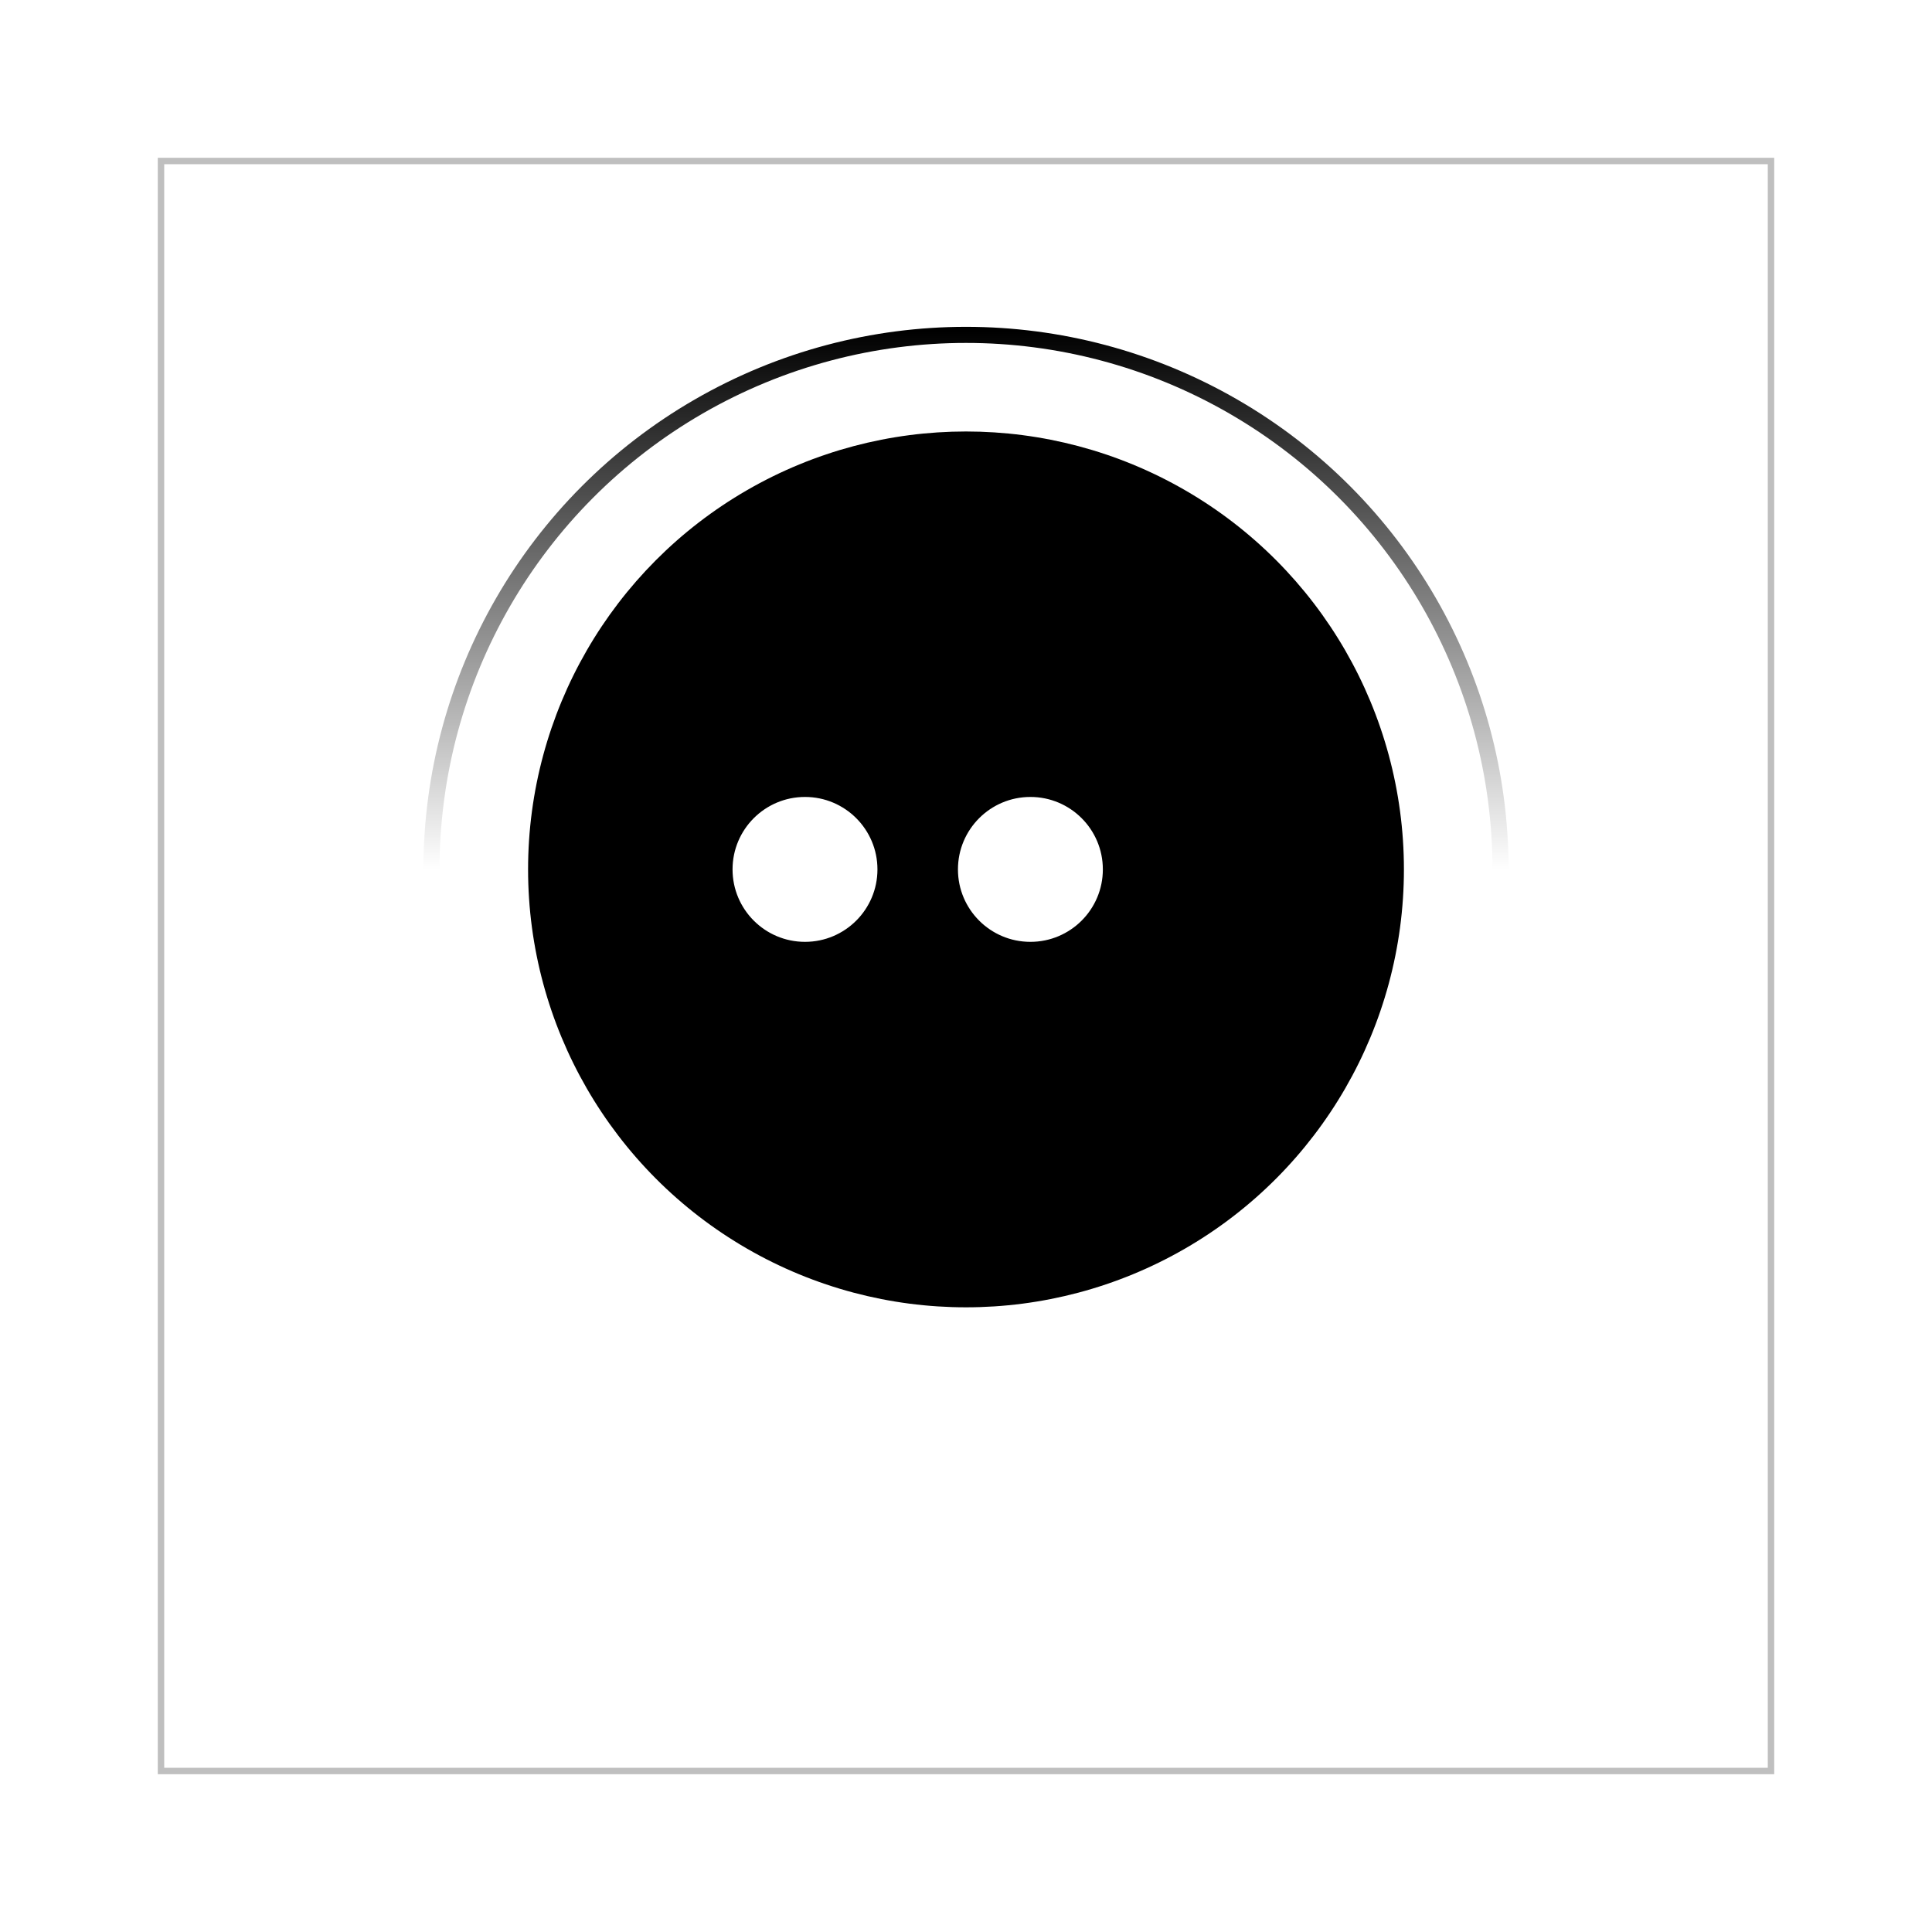
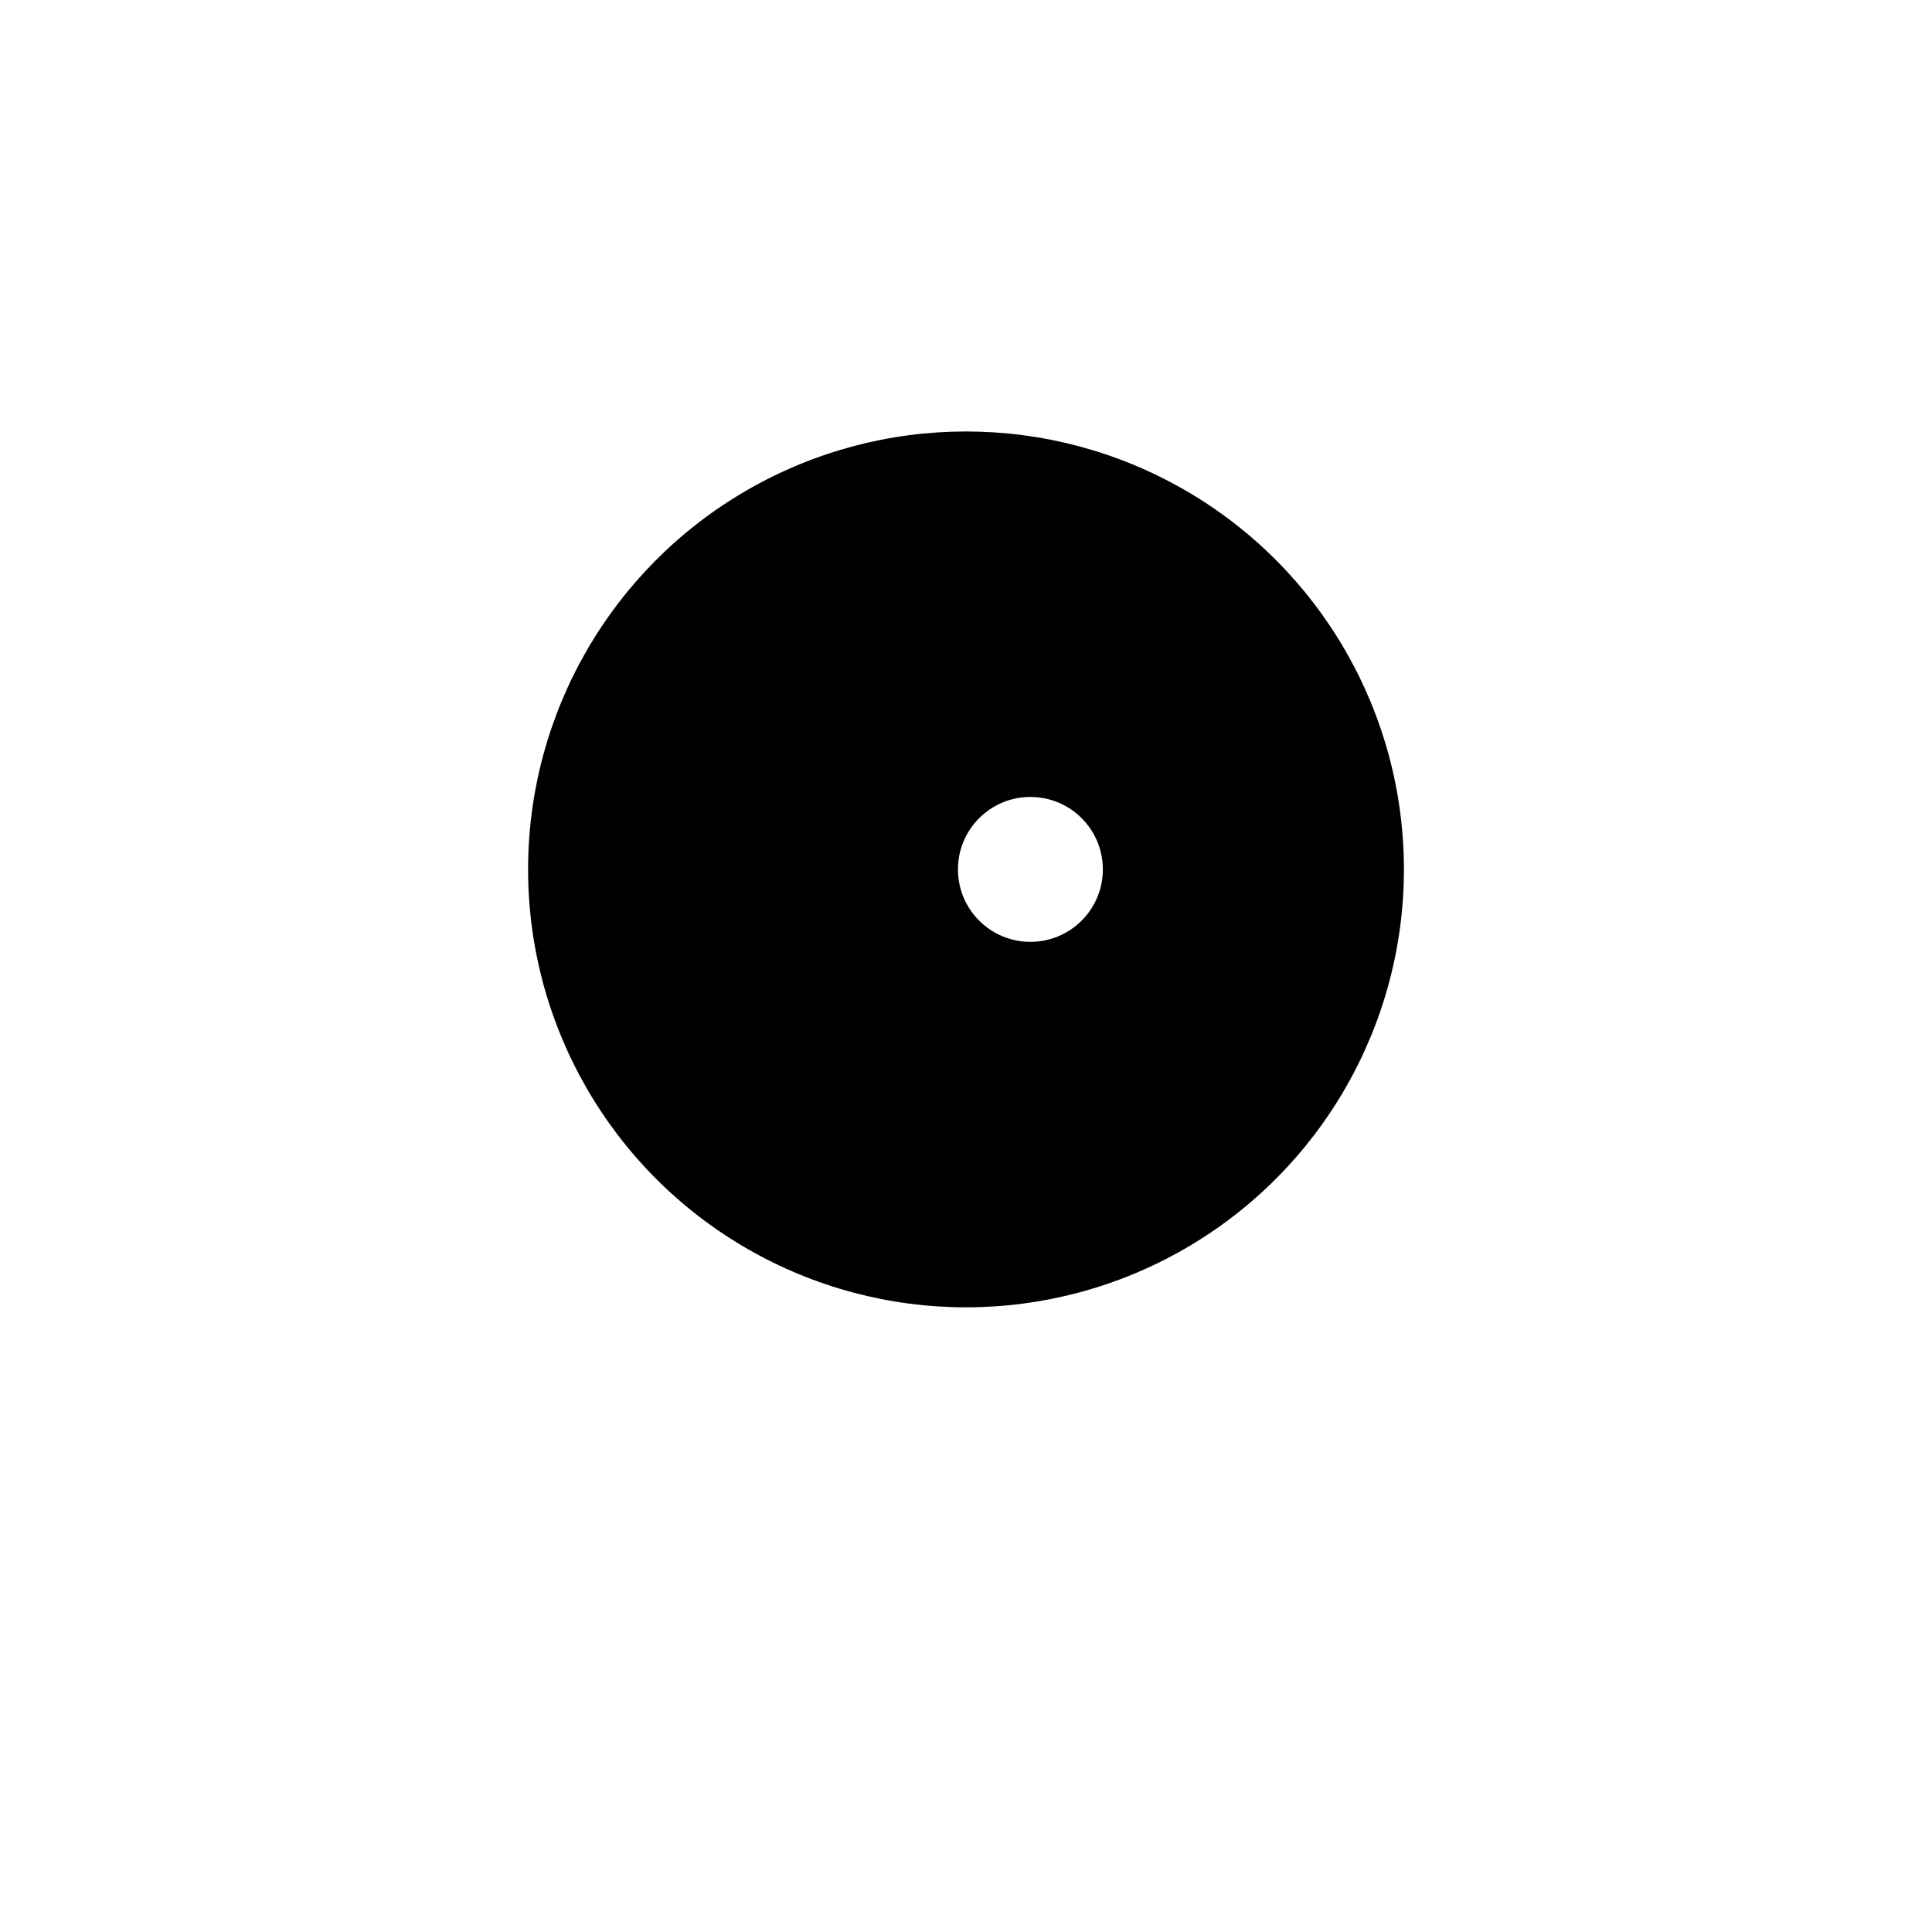
<svg xmlns="http://www.w3.org/2000/svg" width="600" height="600" viewBox="0 0 600 600">
-   <rect x="0" y="0" width="600" height="600" fill="white" />
  <filter id="frameDisplacement" width="300%" height="300%">
    <feTurbulence type="turbulence" seed="341" baseFrequency="0" numOctaves="5" result="turbulence" />
    <feDisplacementMap in2="turbulence" in="SourceGraphic" scale="50" xChannelSelector="G" yChannelSelector="A" />
  </filter>
-   <rect x="50" y="50" width="500" height="500" stroke="black" opacity="0.5" fill="white" stroke-width="2" style="filter: url(#frameDisplacement)" />
  <defs>
    <linearGradient id="backSplashGrad" x2="0%" y2="100%">
      <stop offset="0%" stop-color="black" />
      <stop offset="50%" stop-color="white" />
    </linearGradient>
  </defs>
  <filter id="backSplash" width="300%" height="300%">
    <feTurbulence type="turbulence" seed="2000" baseFrequency="0" numOctaves="5" result="turbulence" />
    <feDisplacementMap in2="turbulence" in="SourceGraphic" scale="200" xChannelSelector="G" yChannelSelector="A" />
  </filter>
-   <circle cx="300" cy="270" r="166" stroke="url(#backSplashGrad)" fill="none" stroke-width="5" style="filter: url(#backSplash)" />
  <filter id="headDisplacement" width="300%" height="300%">
    <feTurbulence type="turbulence" seed="100" baseFrequency="0.004" numOctaves="5" result="turbulence" />
    <feDisplacementMap in2="turbulence" in="SourceGraphic" scale="334" xChannelSelector="G" yChannelSelector="A" />
  </filter>
  <circle cx="300" cy="270" r="136" stroke="none" fill="hsl(333, 57%, 50%)" stroke-width="0" style="filter: url(#headDisplacement)" />
  <filter id="headDisplacement2" width="300%" height="300%">
    <feTurbulence type="turbulence" seed="50" baseFrequency="0.009,0.004" numOctaves="5" result="turbulence" />
    <feDisplacementMap in2="turbulence" in="SourceGraphic" scale="153" xChannelSelector="G" yChannelSelector="R" />
  </filter>
-   <circle cx="300" cy="270" r="116" stroke="none" fill="hsl(33, 57%, 50%)" stroke-width="0" style="filter: url(#headDisplacement2)" />
  <filter id="eyeDisplacement" width="300%" height="300%">
    <feTurbulence type="turbulence" seed="100" baseFrequency="0" numOctaves="5" result="turbulence" />
    <feDisplacementMap in2="turbulence" in="SourceGraphic" scale="100" xChannelSelector="R" yChannelSelector="G" />
  </filter>
-   <circle cx="250" cy="270" r="23" stroke="black" fill="white" stroke-width="1" style="filter: url(#eyeDisplacement)" />
  <circle cx="320" cy="270" r="23" stroke="black" fill="white" stroke-width="1" style="filter: url(#eyeDisplacement)" />
</svg>